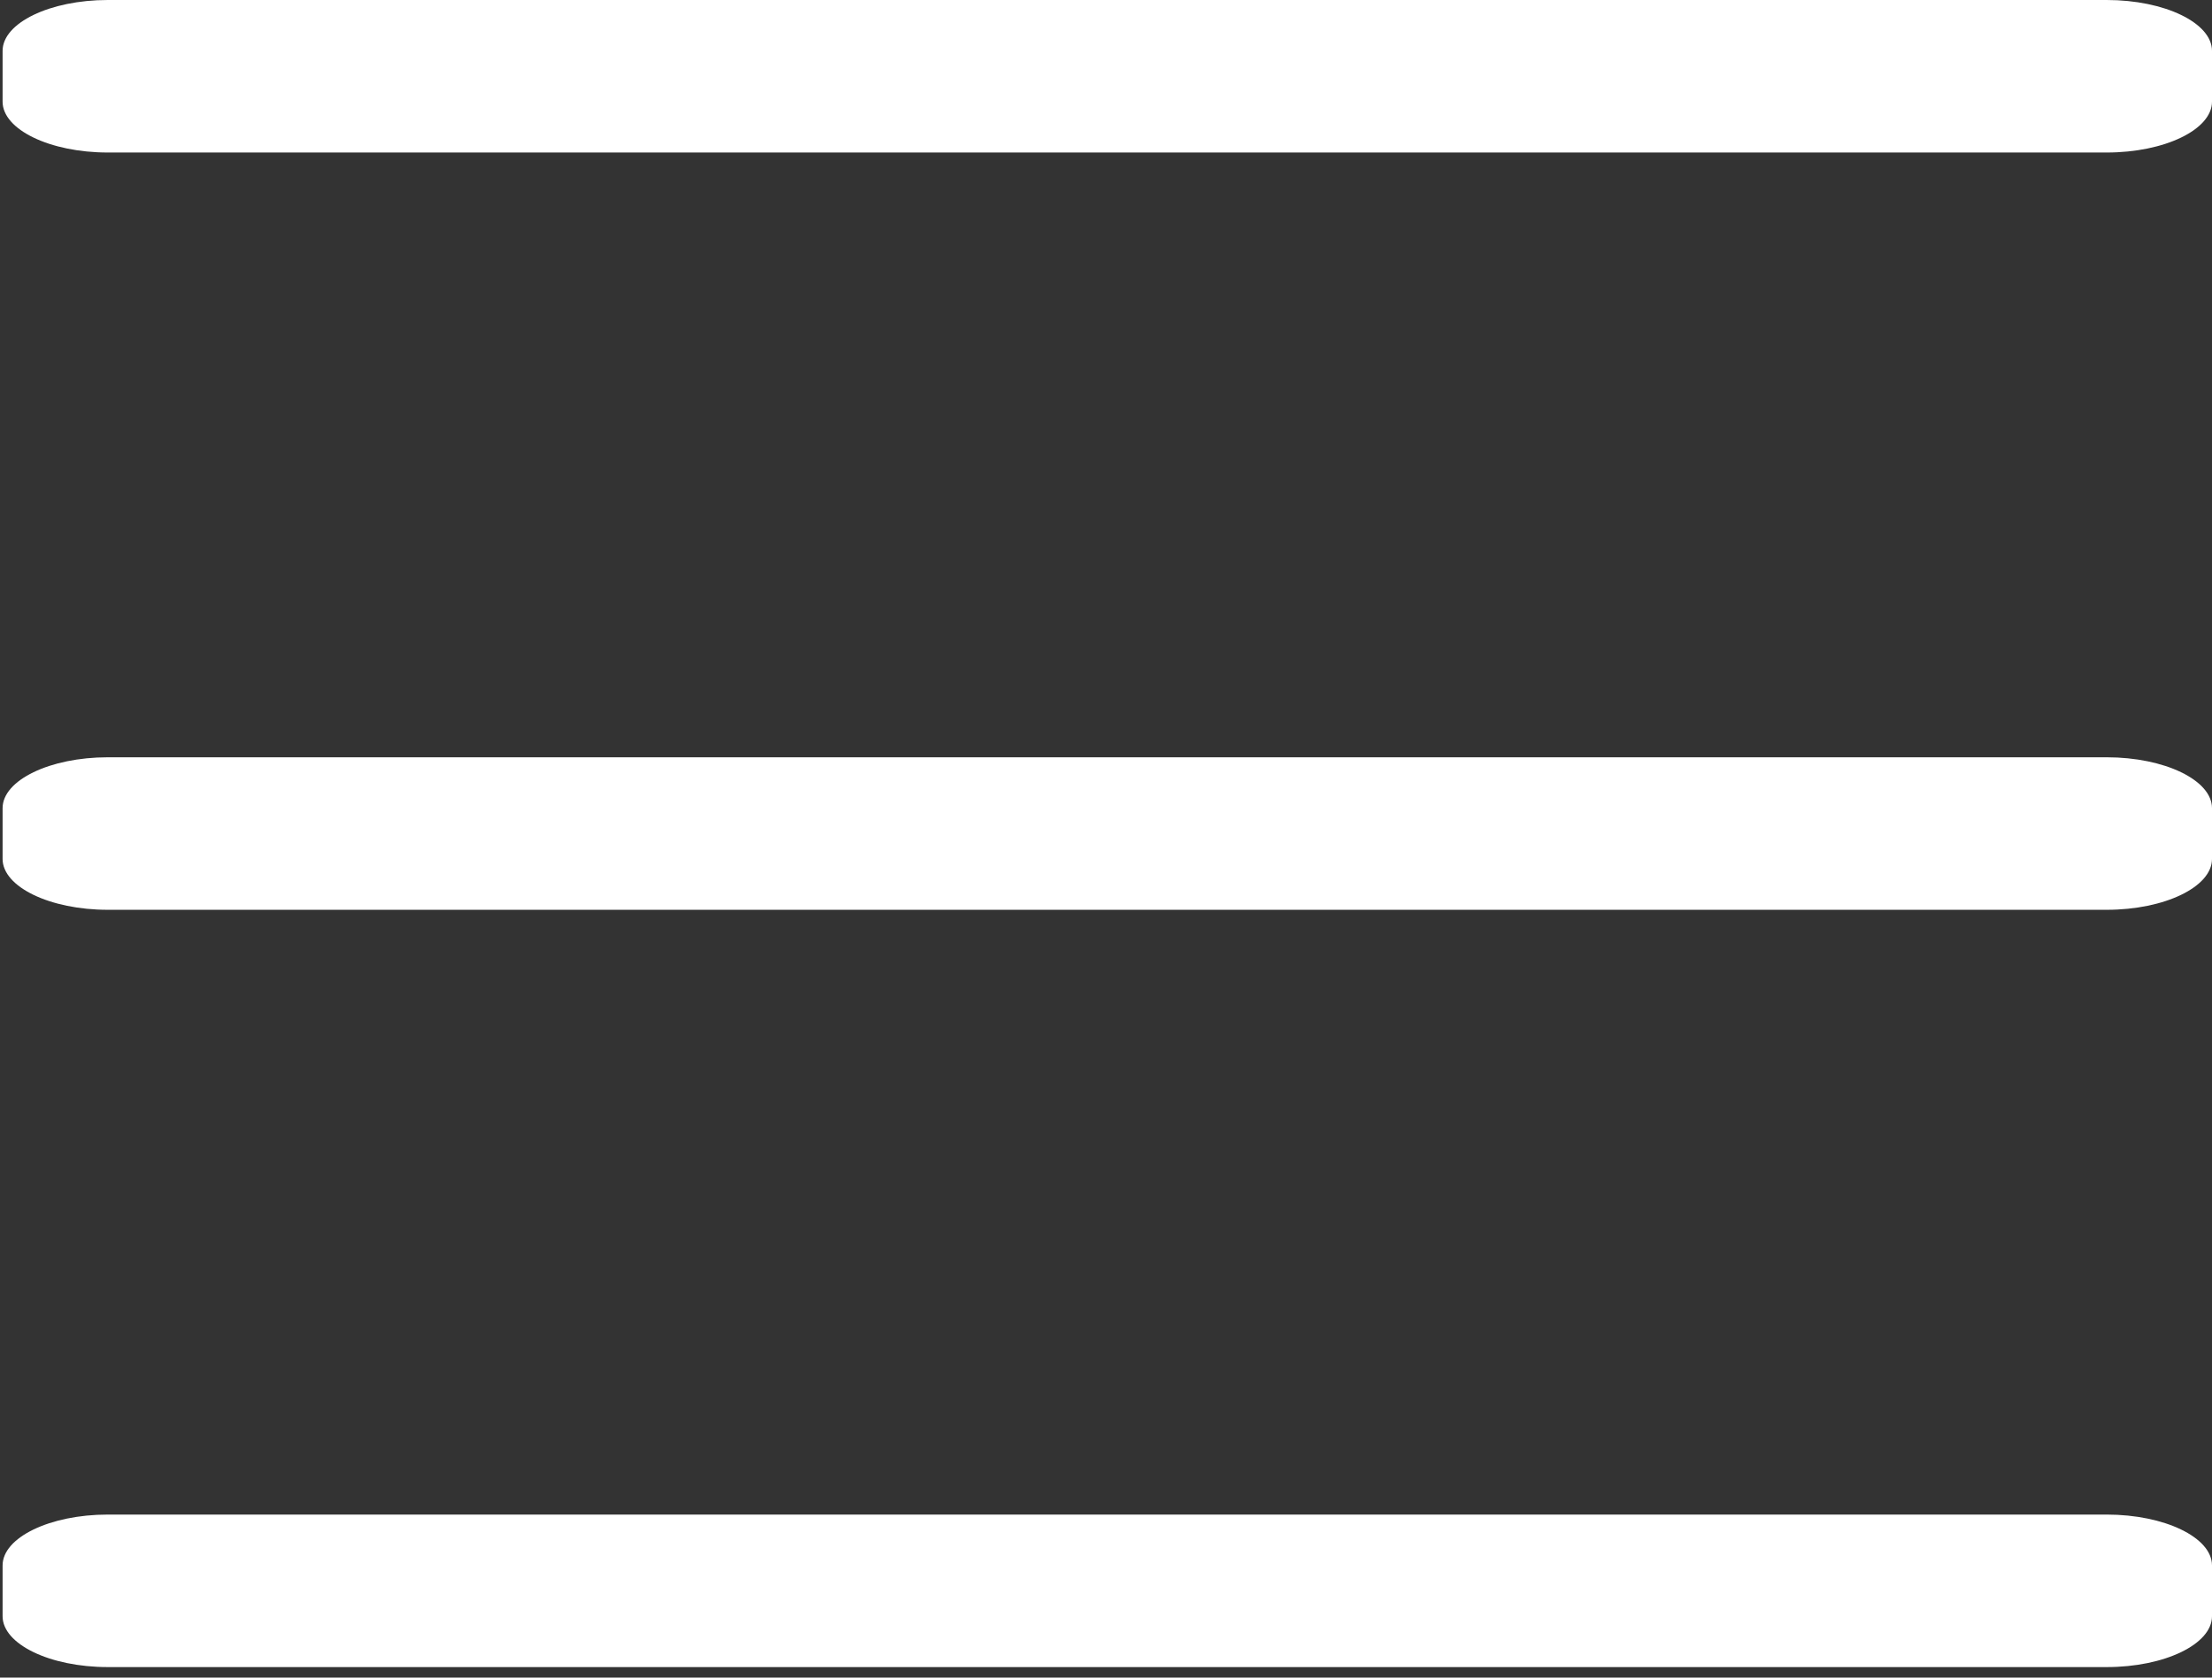
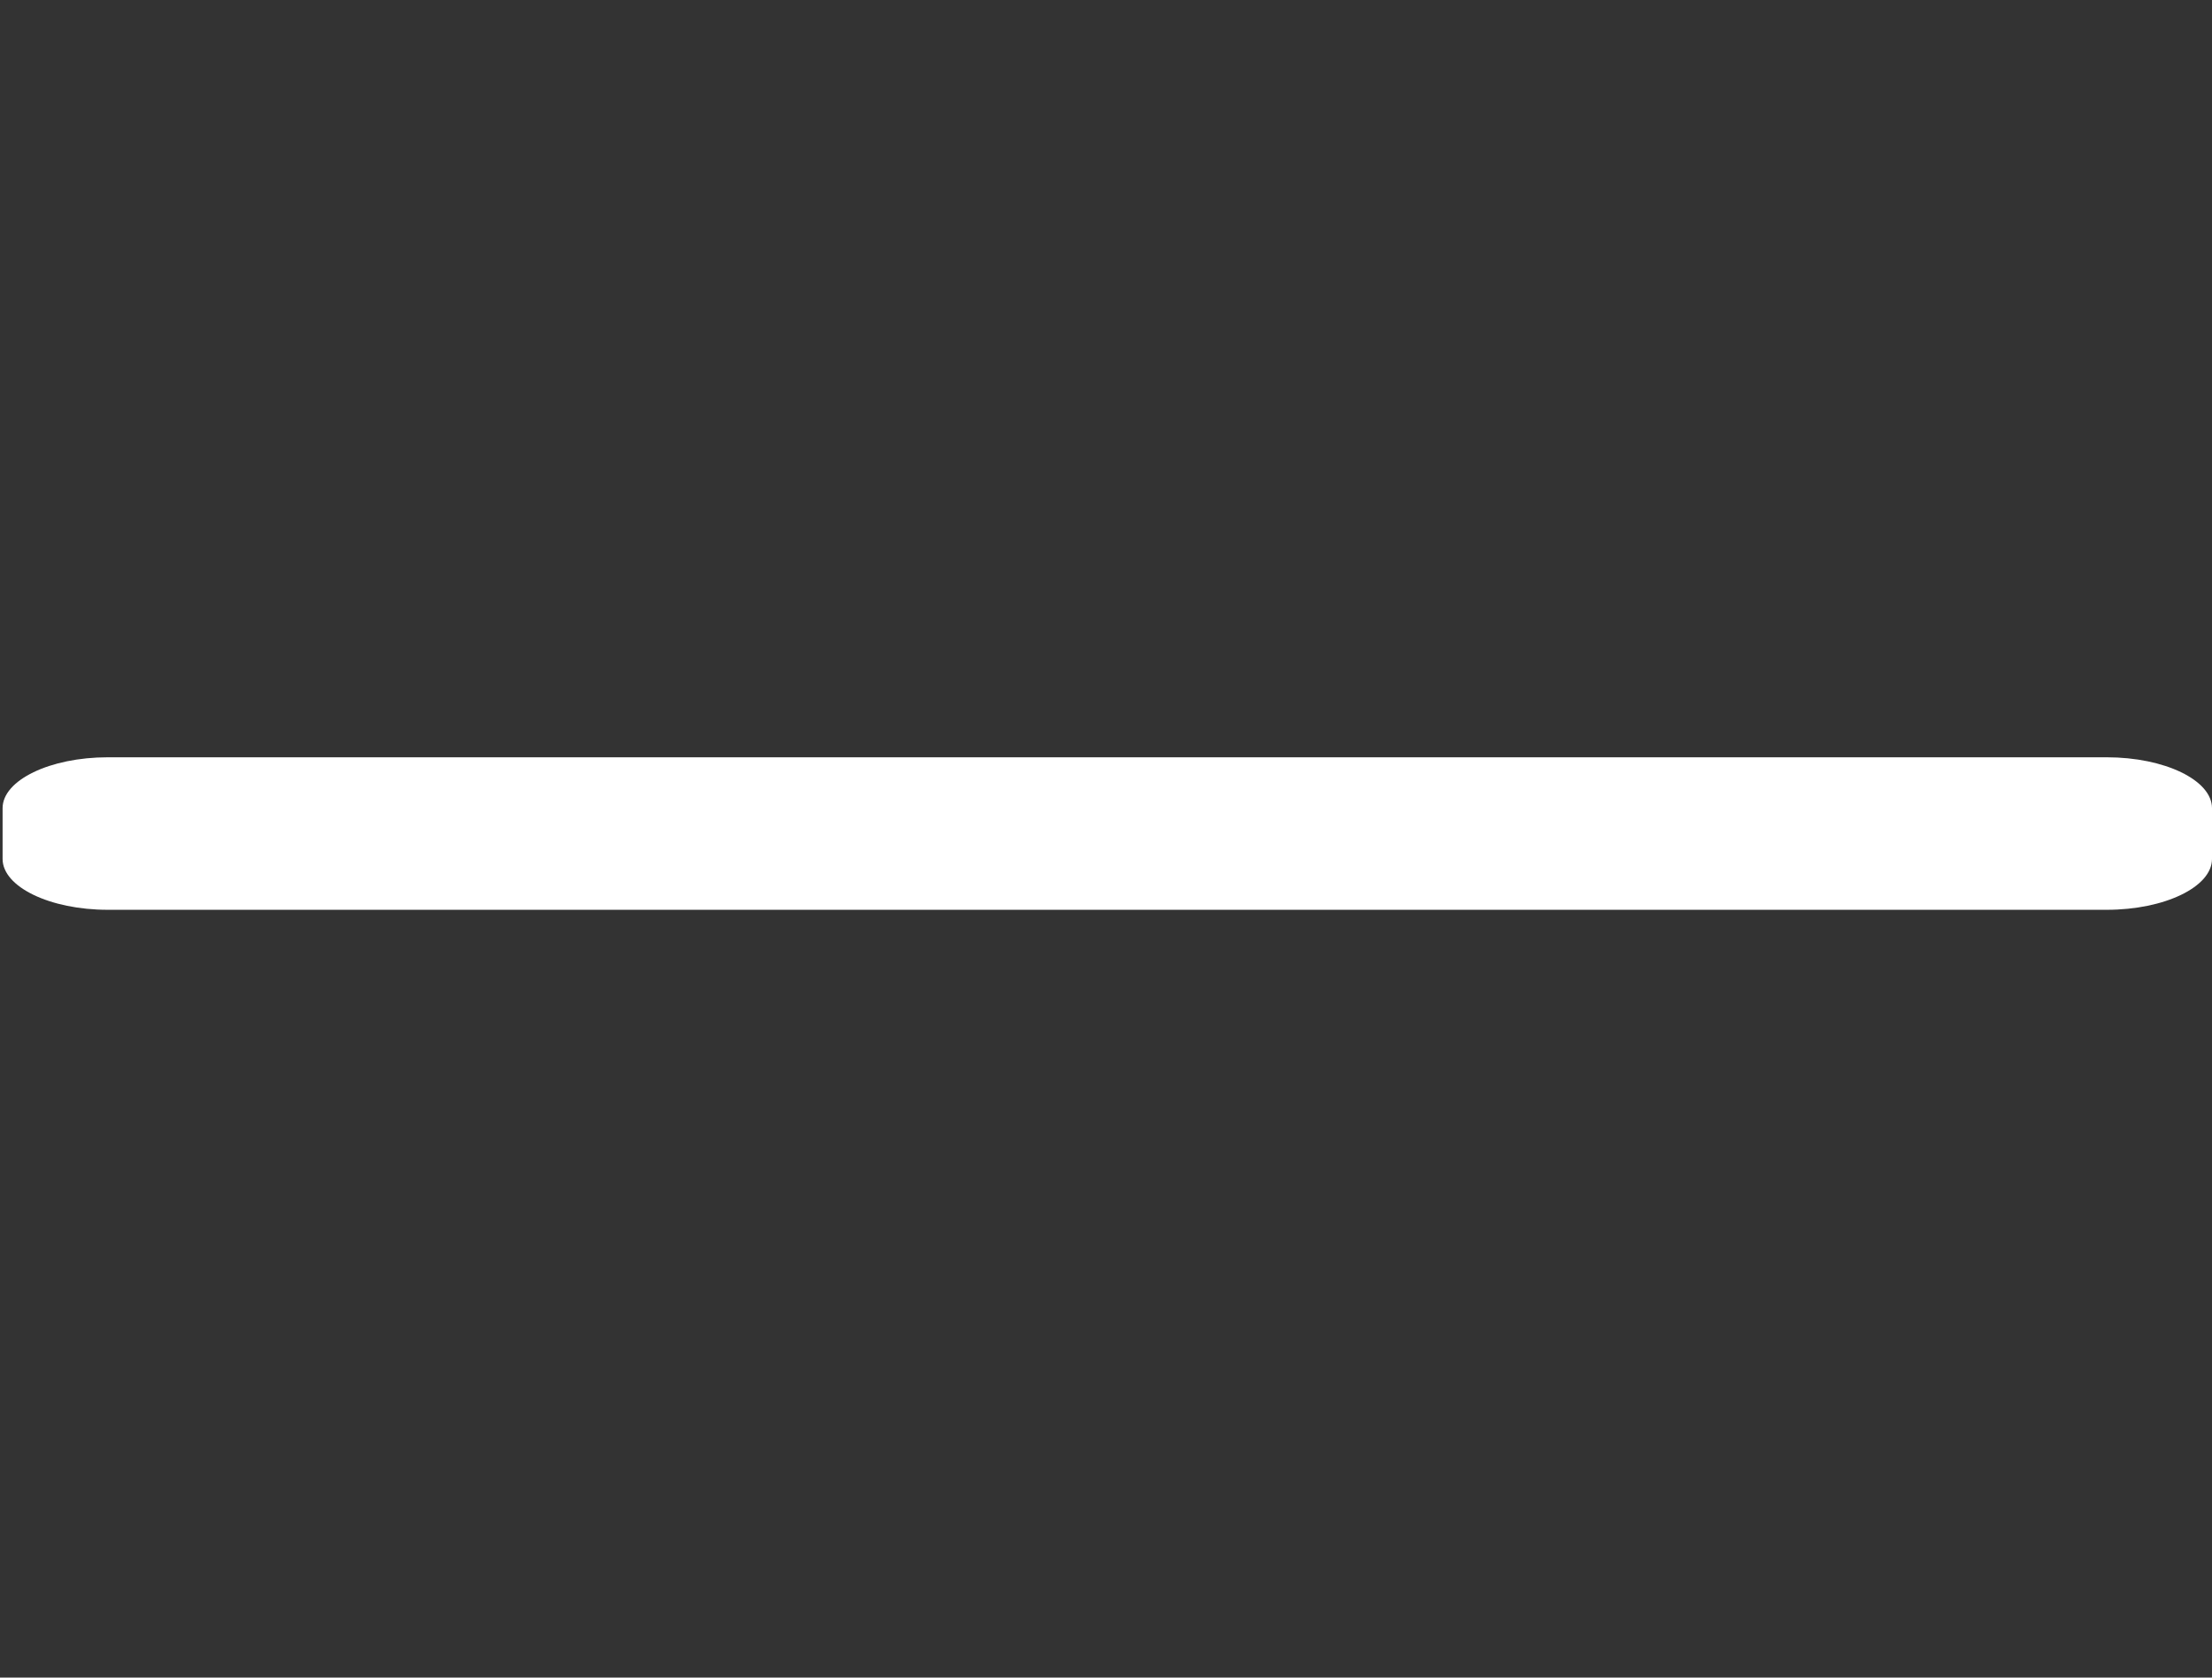
<svg xmlns="http://www.w3.org/2000/svg" width="29" height="22" viewBox="0 0 29 22" fill="none">
  <rect x="0" y="0" width="29" height="22" fill="#333333" stroke="none" />
-   <path d="M27.62 2H1.413C0.655 2 0.034 1.7 0.034 1.333V0.667C0.034 0.3 0.655 0 1.413 0H27.62C28.379 0 29 0.3 29 0.667V1.333C29 1.7 28.379 2 27.62 2Z" fill="white" />
  <path d="M27.62 11.931H1.413C0.655 11.931 0.034 11.631 0.034 11.264V10.598C0.034 10.231 0.655 9.931 1.413 9.931H27.62C28.379 9.931 29 10.231 29 10.598V11.264C29 11.631 28.379 11.931 27.62 11.931Z" fill="white" />
-   <path d="M27.62 21.862H1.413C0.655 21.862 0.034 21.562 0.034 21.195V20.529C0.034 20.162 0.655 19.862 1.413 19.862H27.62C28.379 19.862 29 20.162 29 20.529V21.195C29 21.562 28.379 21.862 27.62 21.862Z" fill="white" />
</svg>